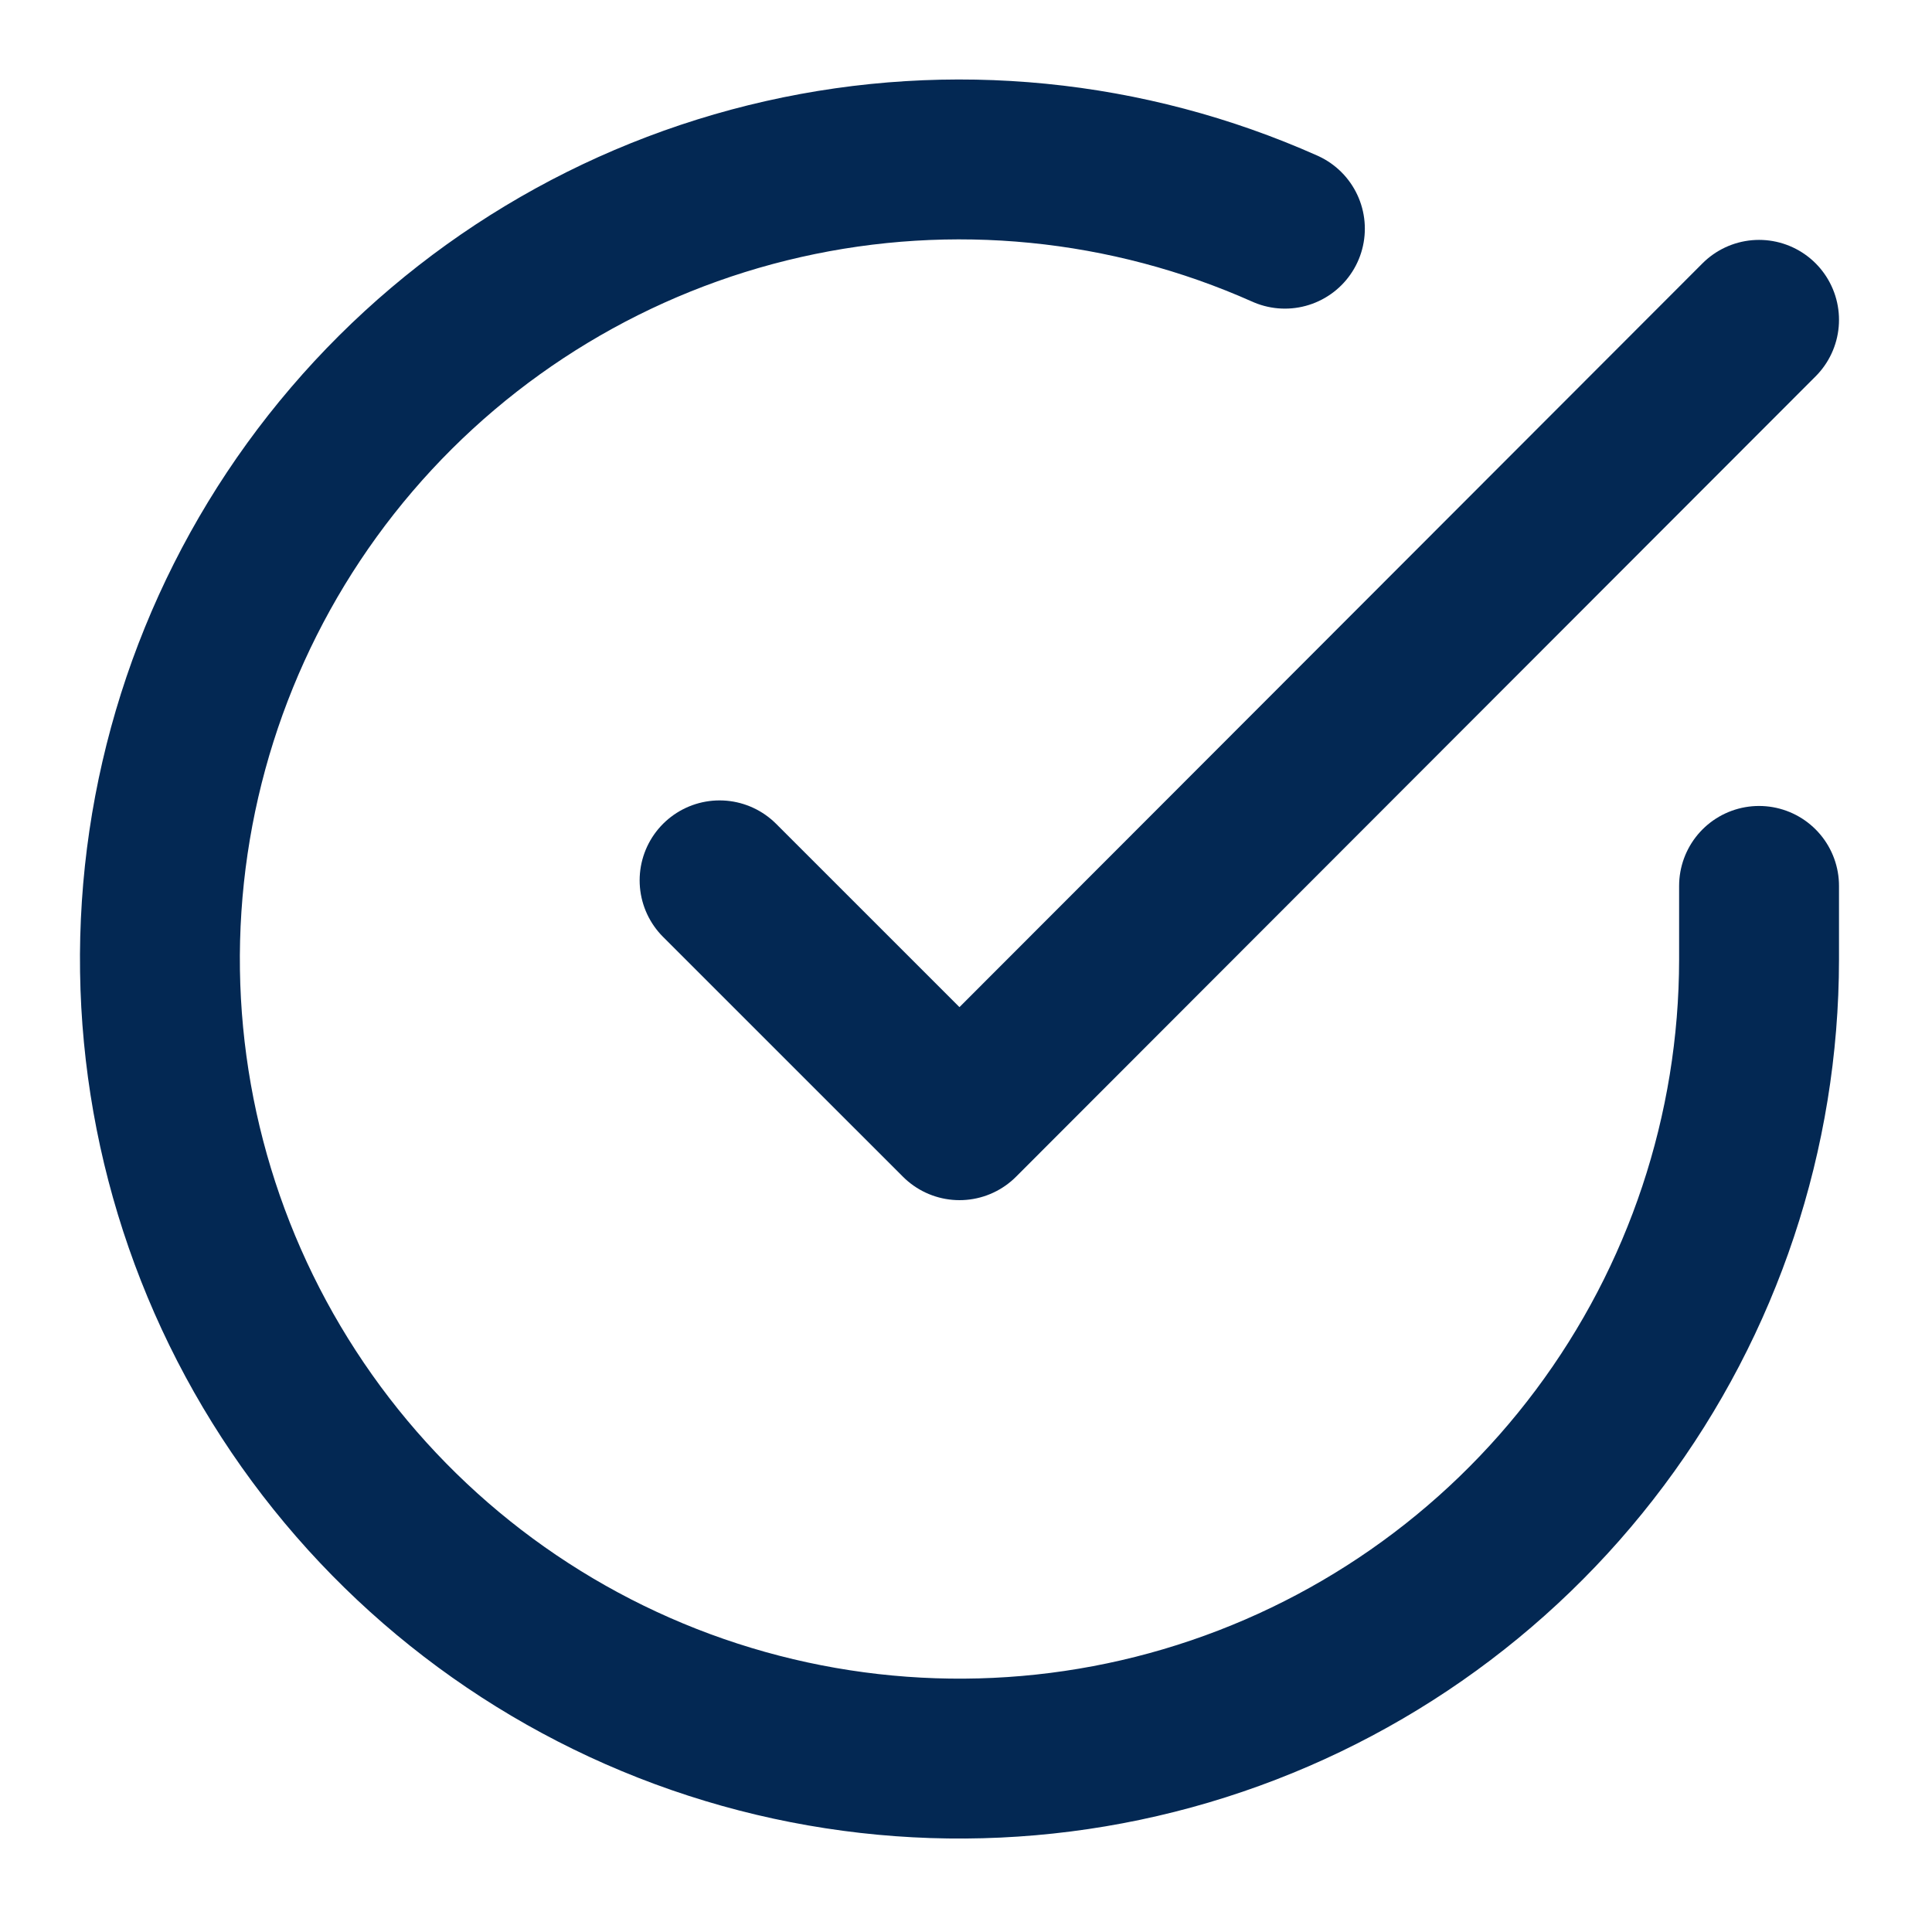
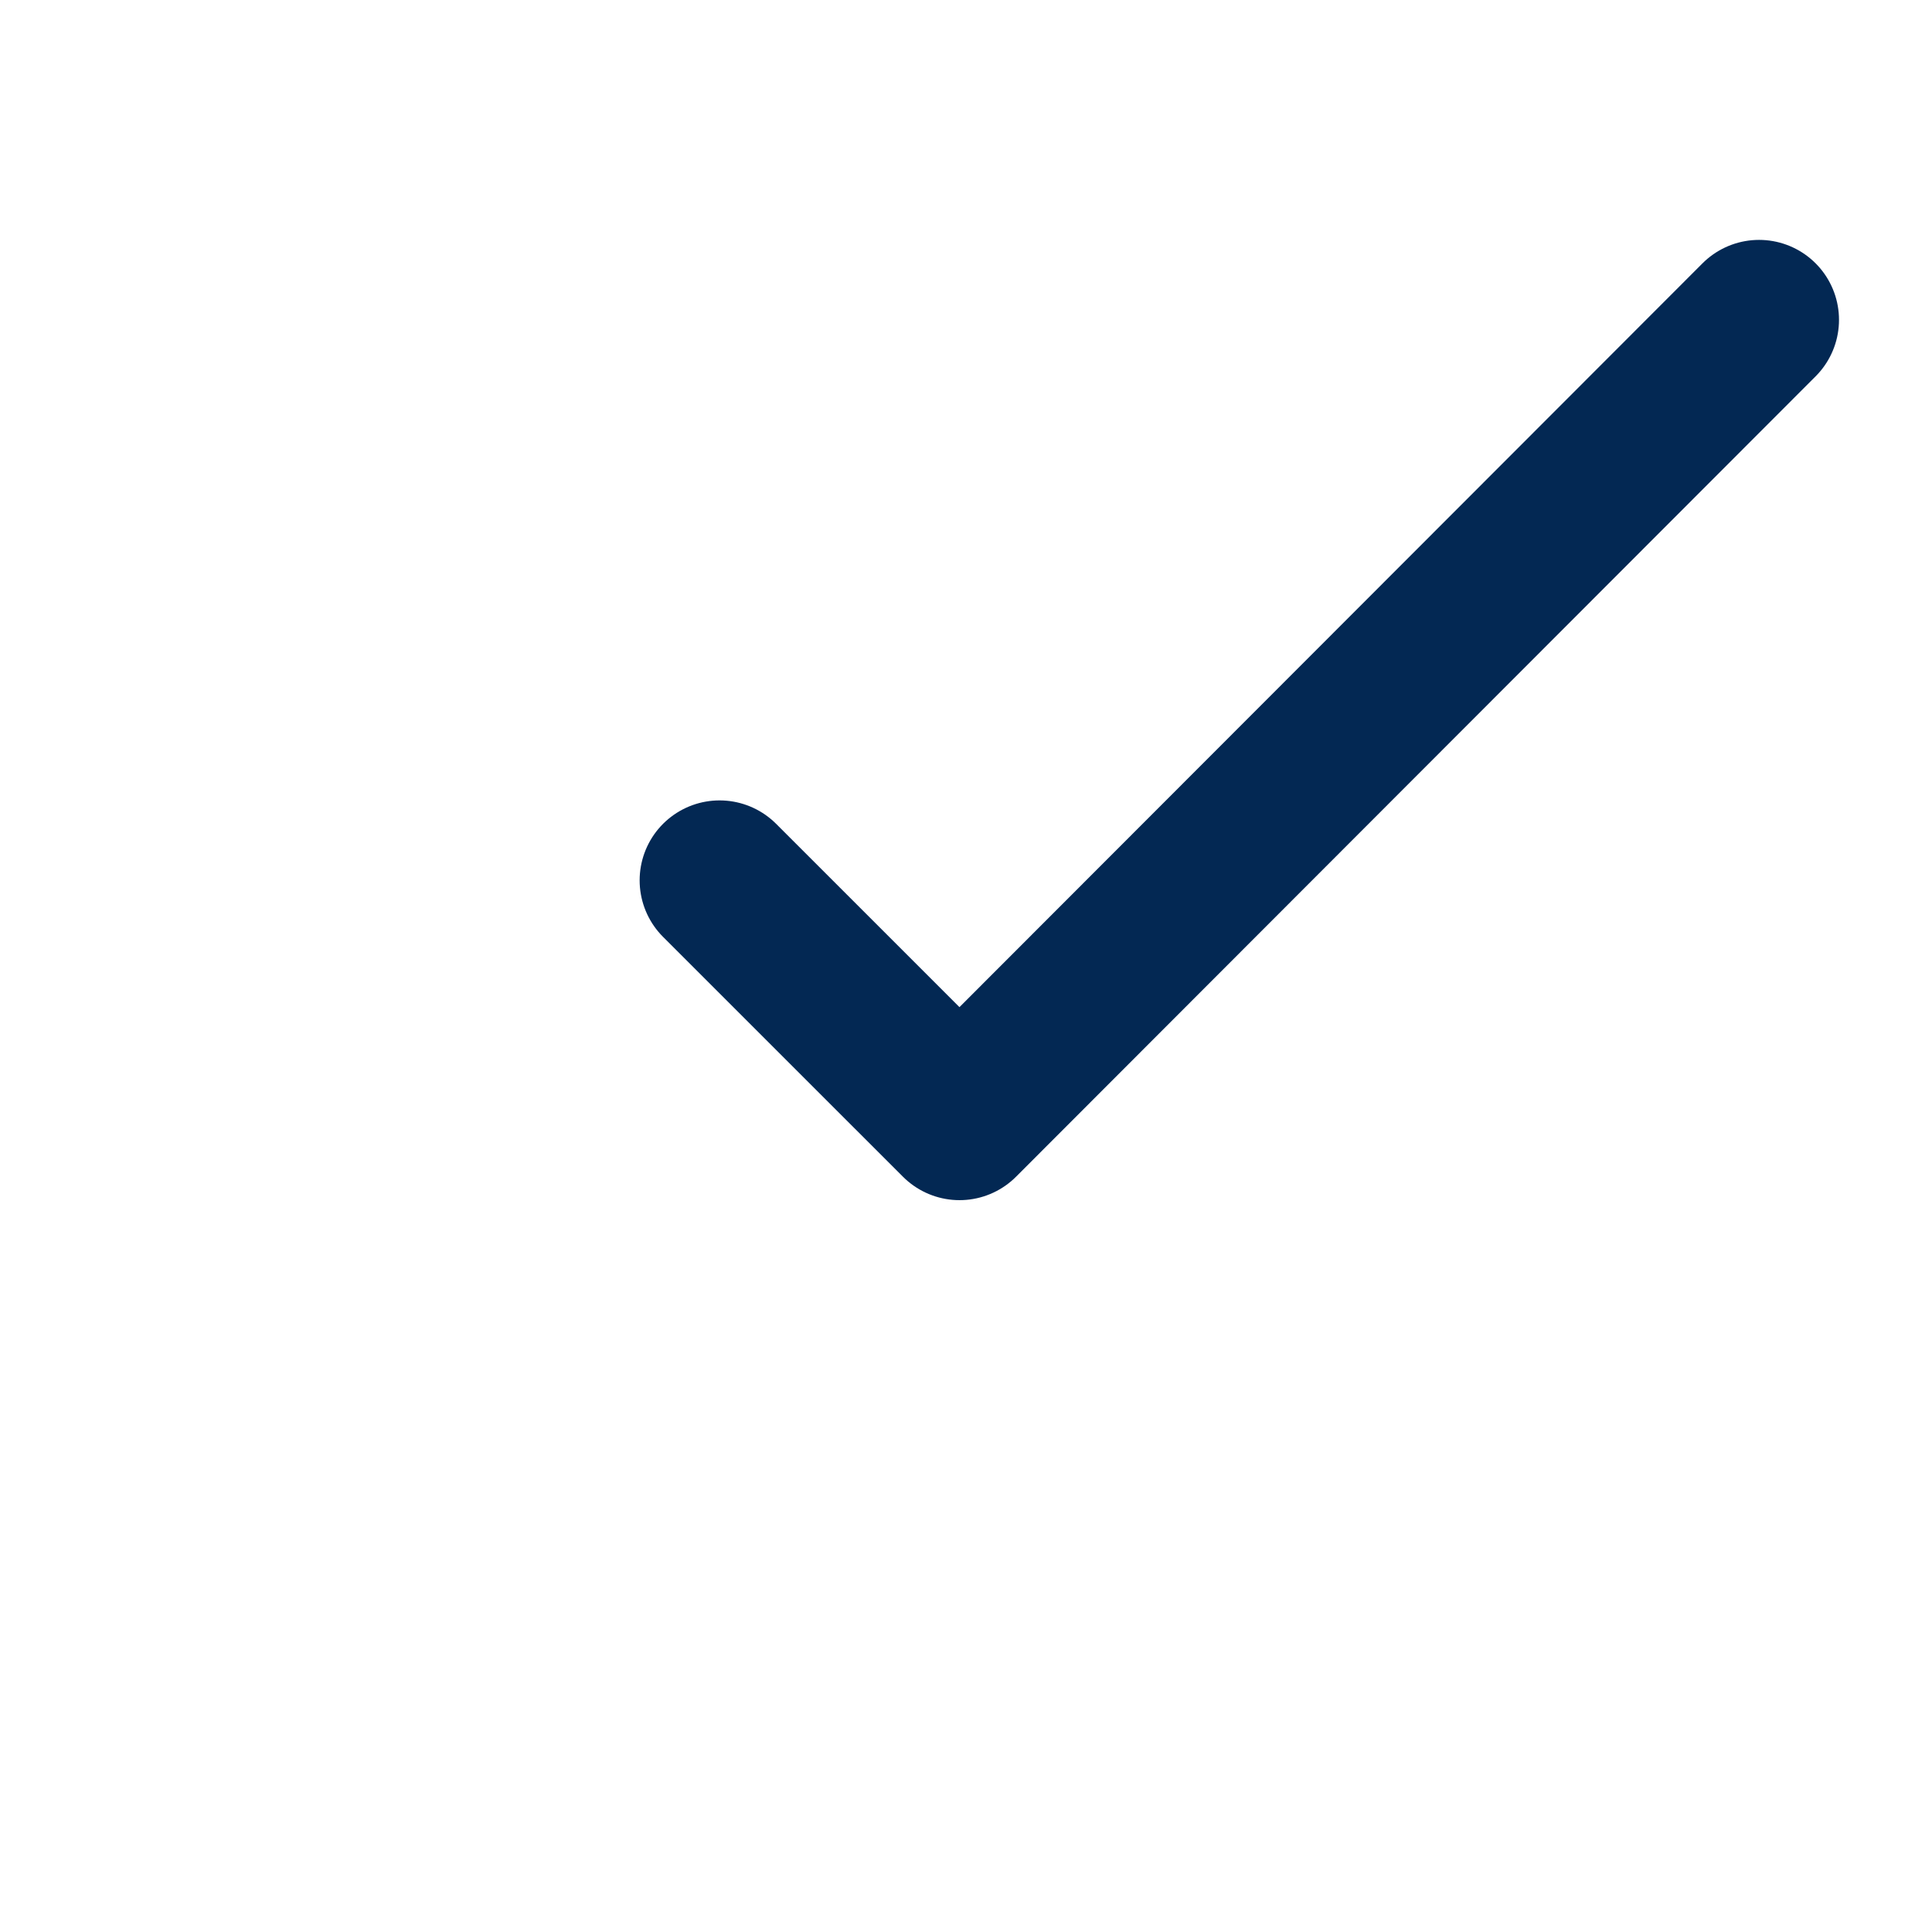
<svg xmlns="http://www.w3.org/2000/svg" width="33" height="33" viewBox="0 0 33 33" fill="none">
-   <path d="M30.046 15.132V16.389C30.044 19.334 29.091 22.199 27.327 24.558C25.564 26.917 23.085 28.643 20.261 29.478C17.437 30.313 14.418 30.212 11.656 29.192C8.893 28.171 6.535 26.285 4.932 23.814C3.329 21.344 2.567 18.421 2.761 15.482C2.955 12.544 4.093 9.746 6.007 7.507C7.92 5.269 10.506 3.708 13.379 3.059C16.252 2.41 19.257 2.707 21.947 3.906" stroke="#032853" stroke-width="2.731" stroke-linecap="round" stroke-linejoin="round" />
  <path d="M30.046 5.463L16.389 19.134L12.291 15.037" stroke="#032853" stroke-width="2.731" stroke-linecap="round" stroke-linejoin="round" />
</svg>